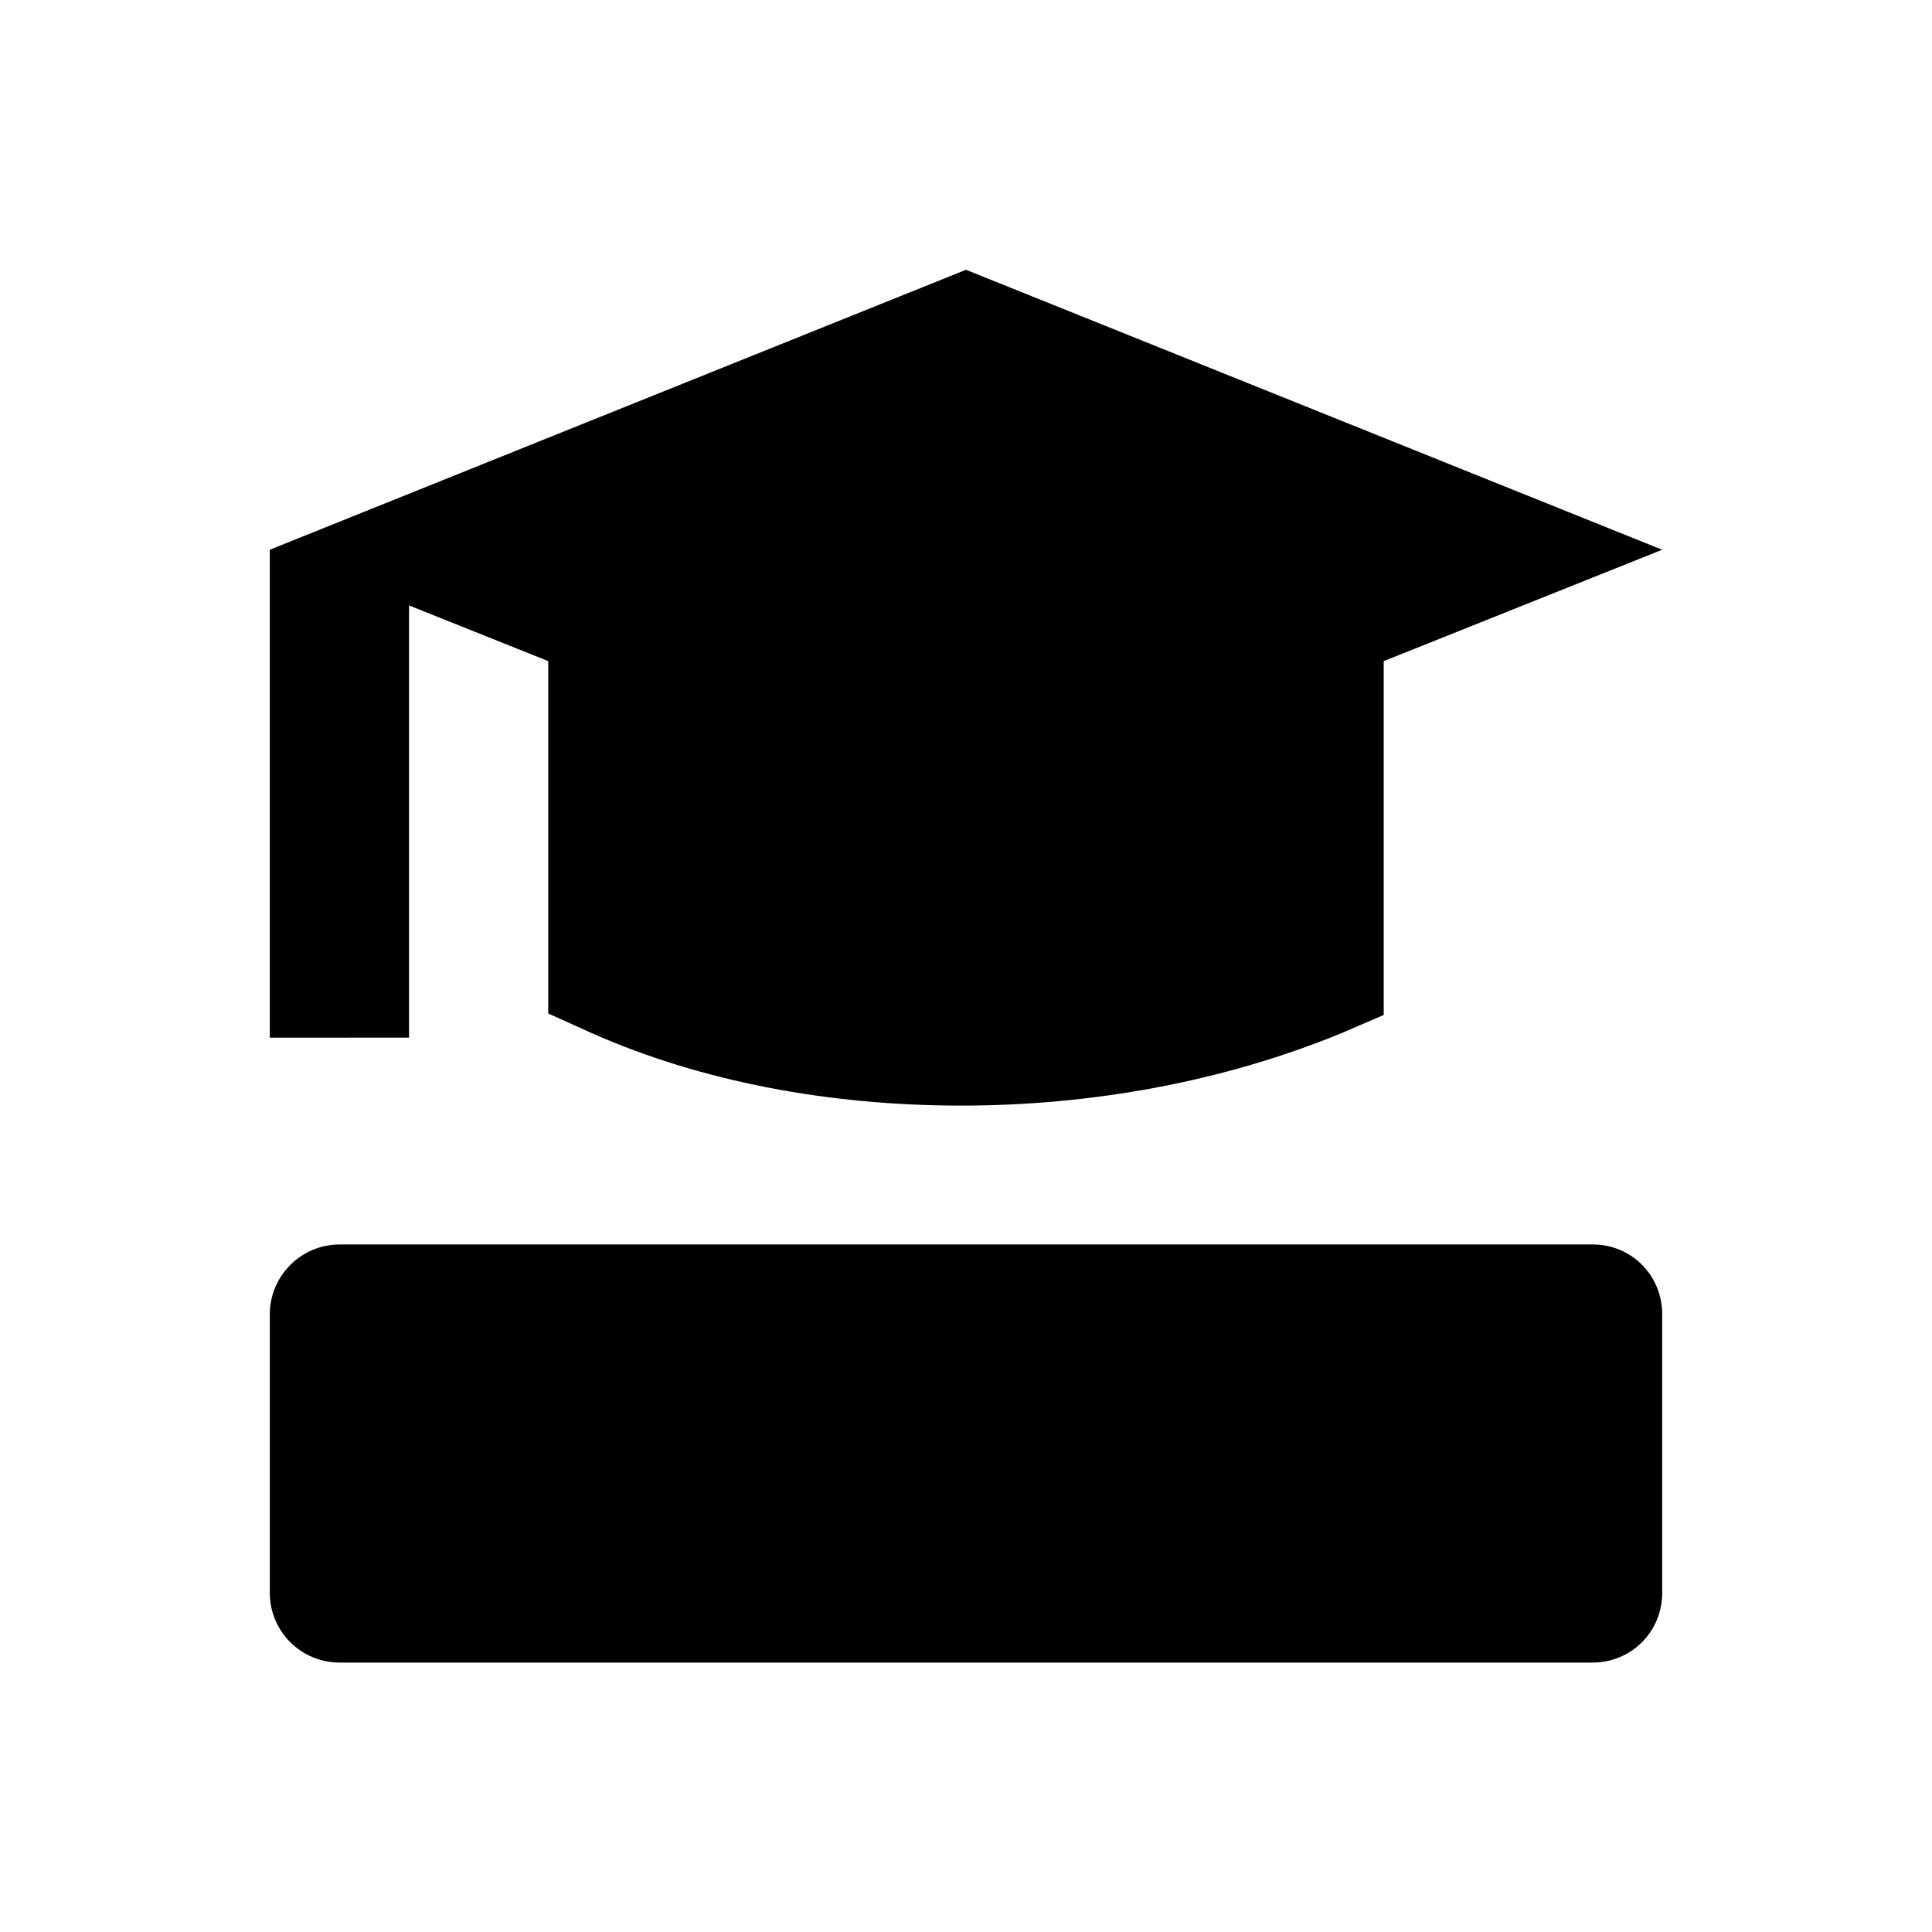
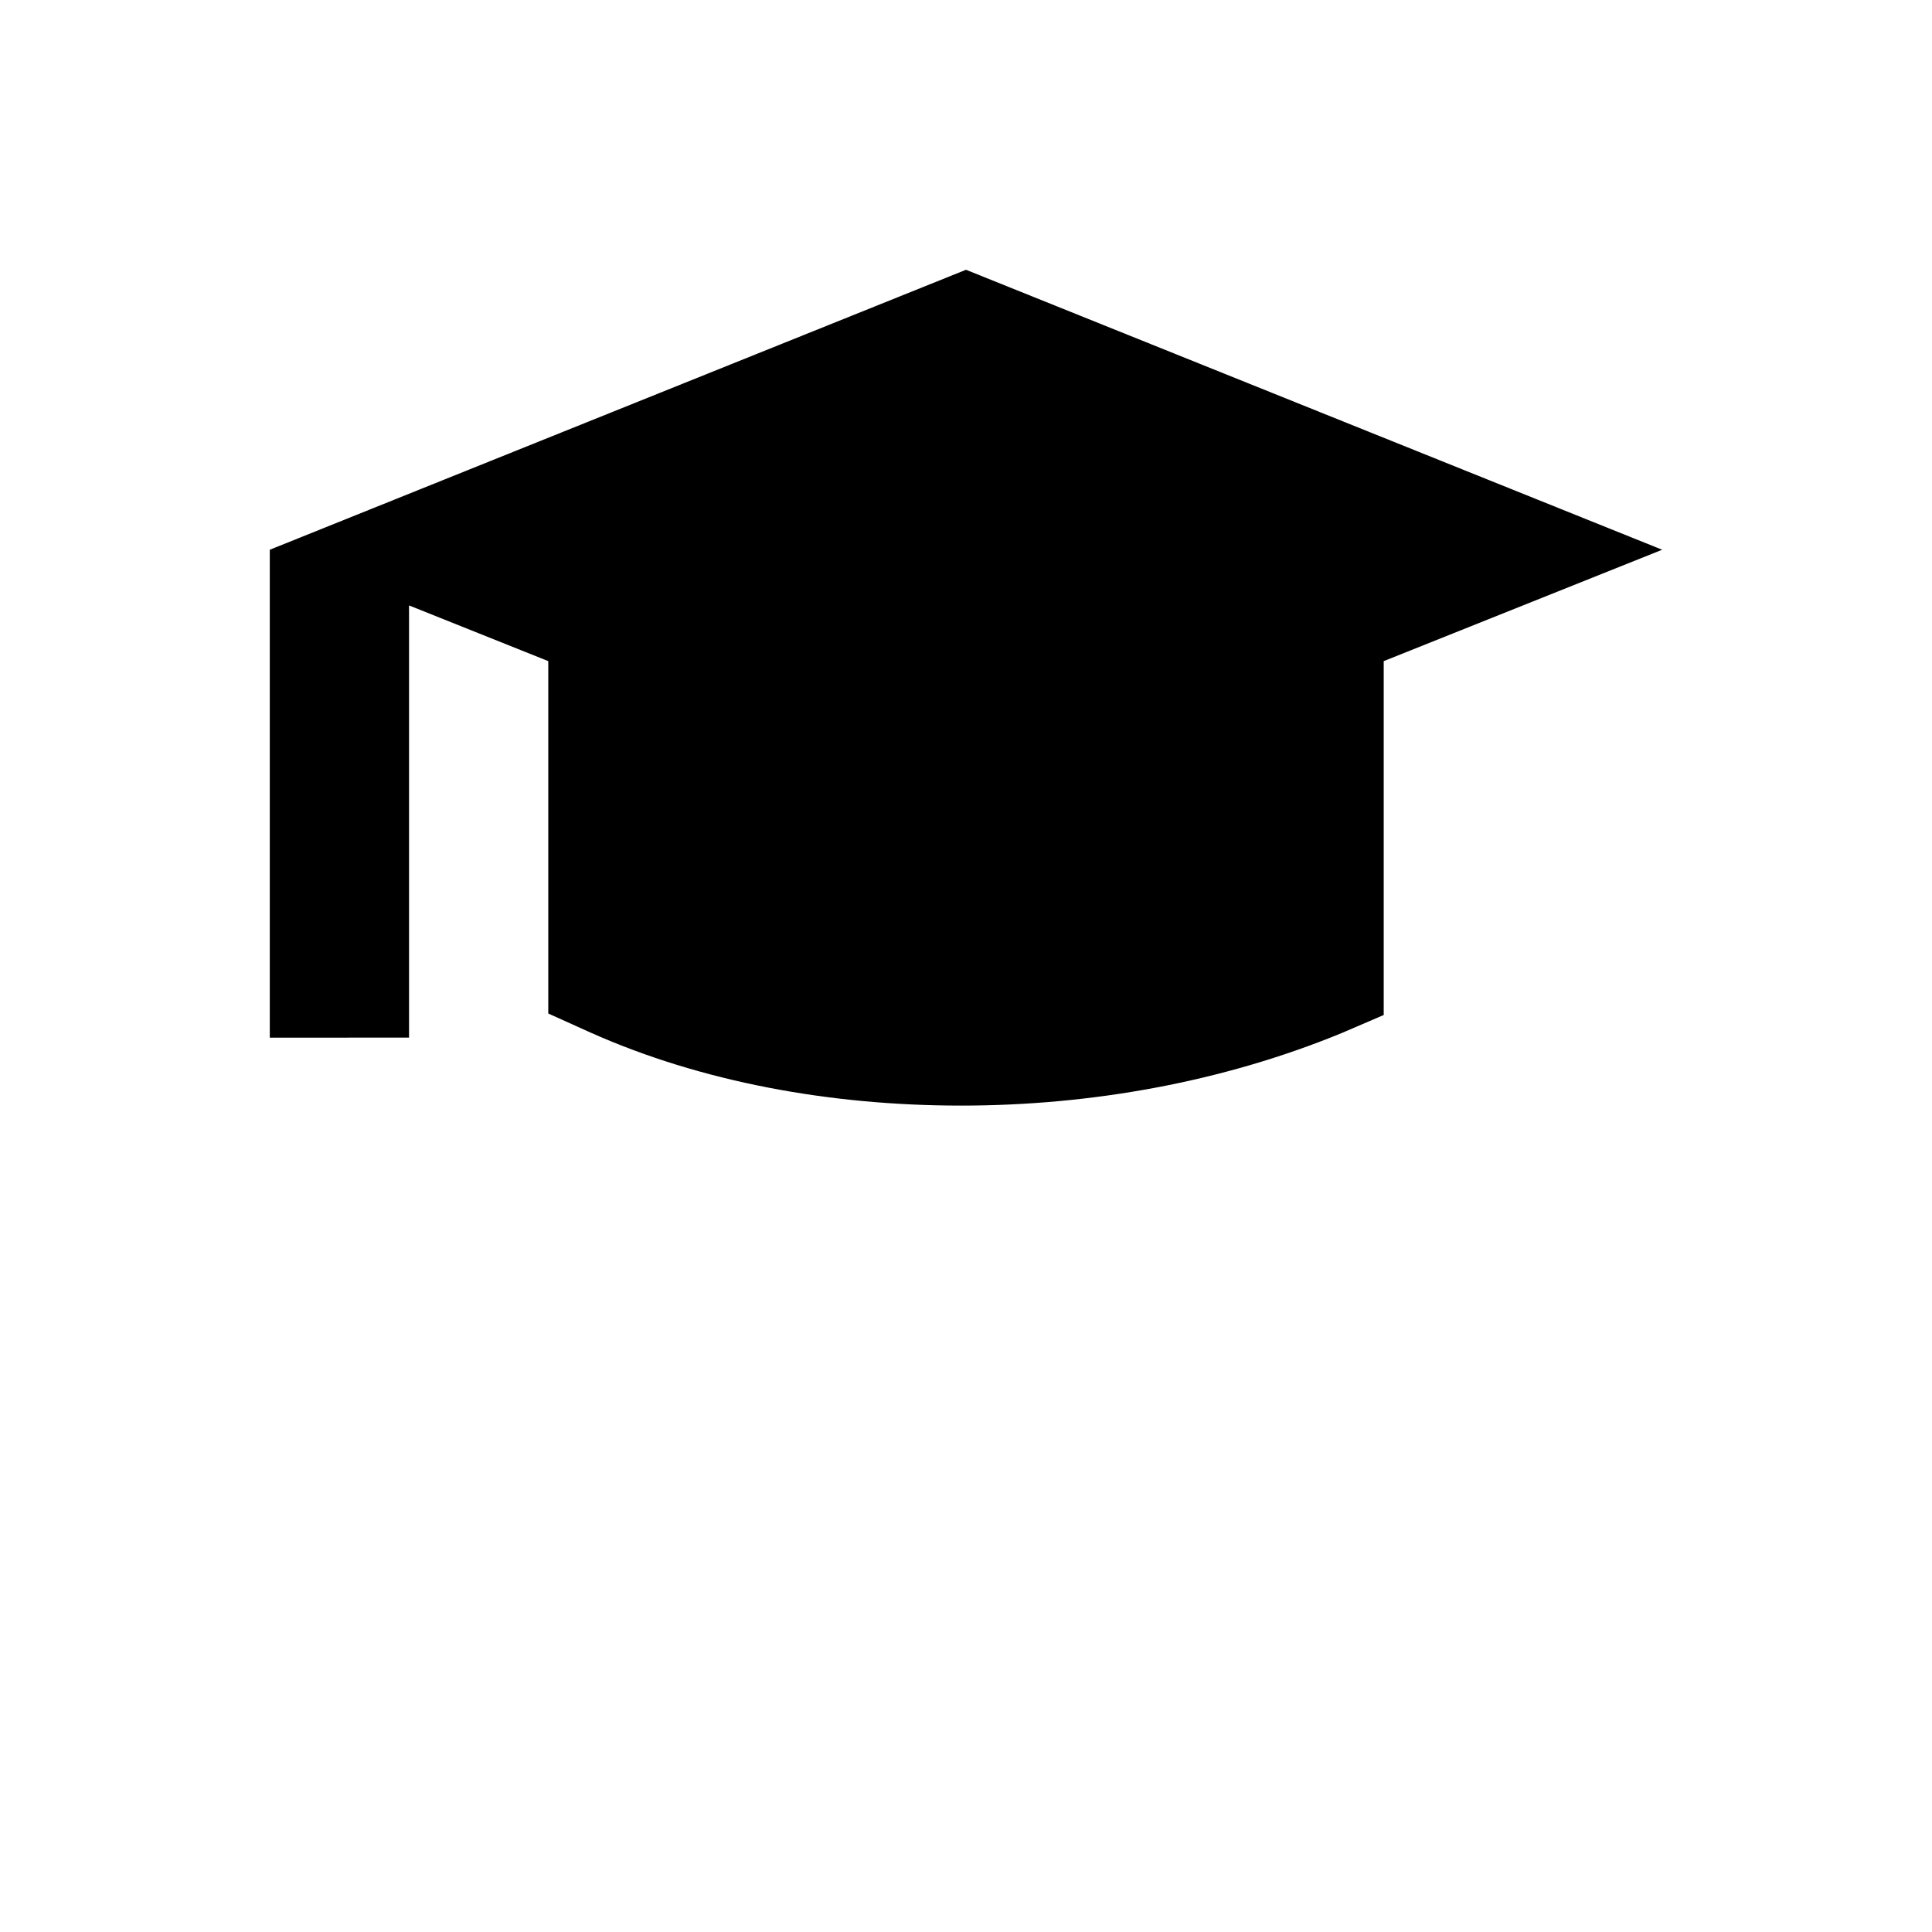
<svg xmlns="http://www.w3.org/2000/svg" fill="#000000" width="800px" height="800px" version="1.1" viewBox="144 144 512 512">
  <g>
    <path d="m584.5 289.69-73.801 29.52v93.777l-11.219 4.82c-31.391 12.891-66.223 19.188-100.76 19.188-34.832 0-68.98-6.297-98.301-19.387l-11.121-5.019v-93.383l-36.898-14.762v114.54l-36.902 0.004v-129.3l184.5-74.195z" />
-     <path d="m584.5 492.3v73.801c0 10.332-8.168 18.5-18.5 18.5h-332c-10.137 0-18.5-8.168-18.5-18.5v-73.801c0-10.137 8.266-18.5 18.5-18.5h332.1c10.332 0 18.402 8.266 18.402 18.5z" />
  </g>
</svg>